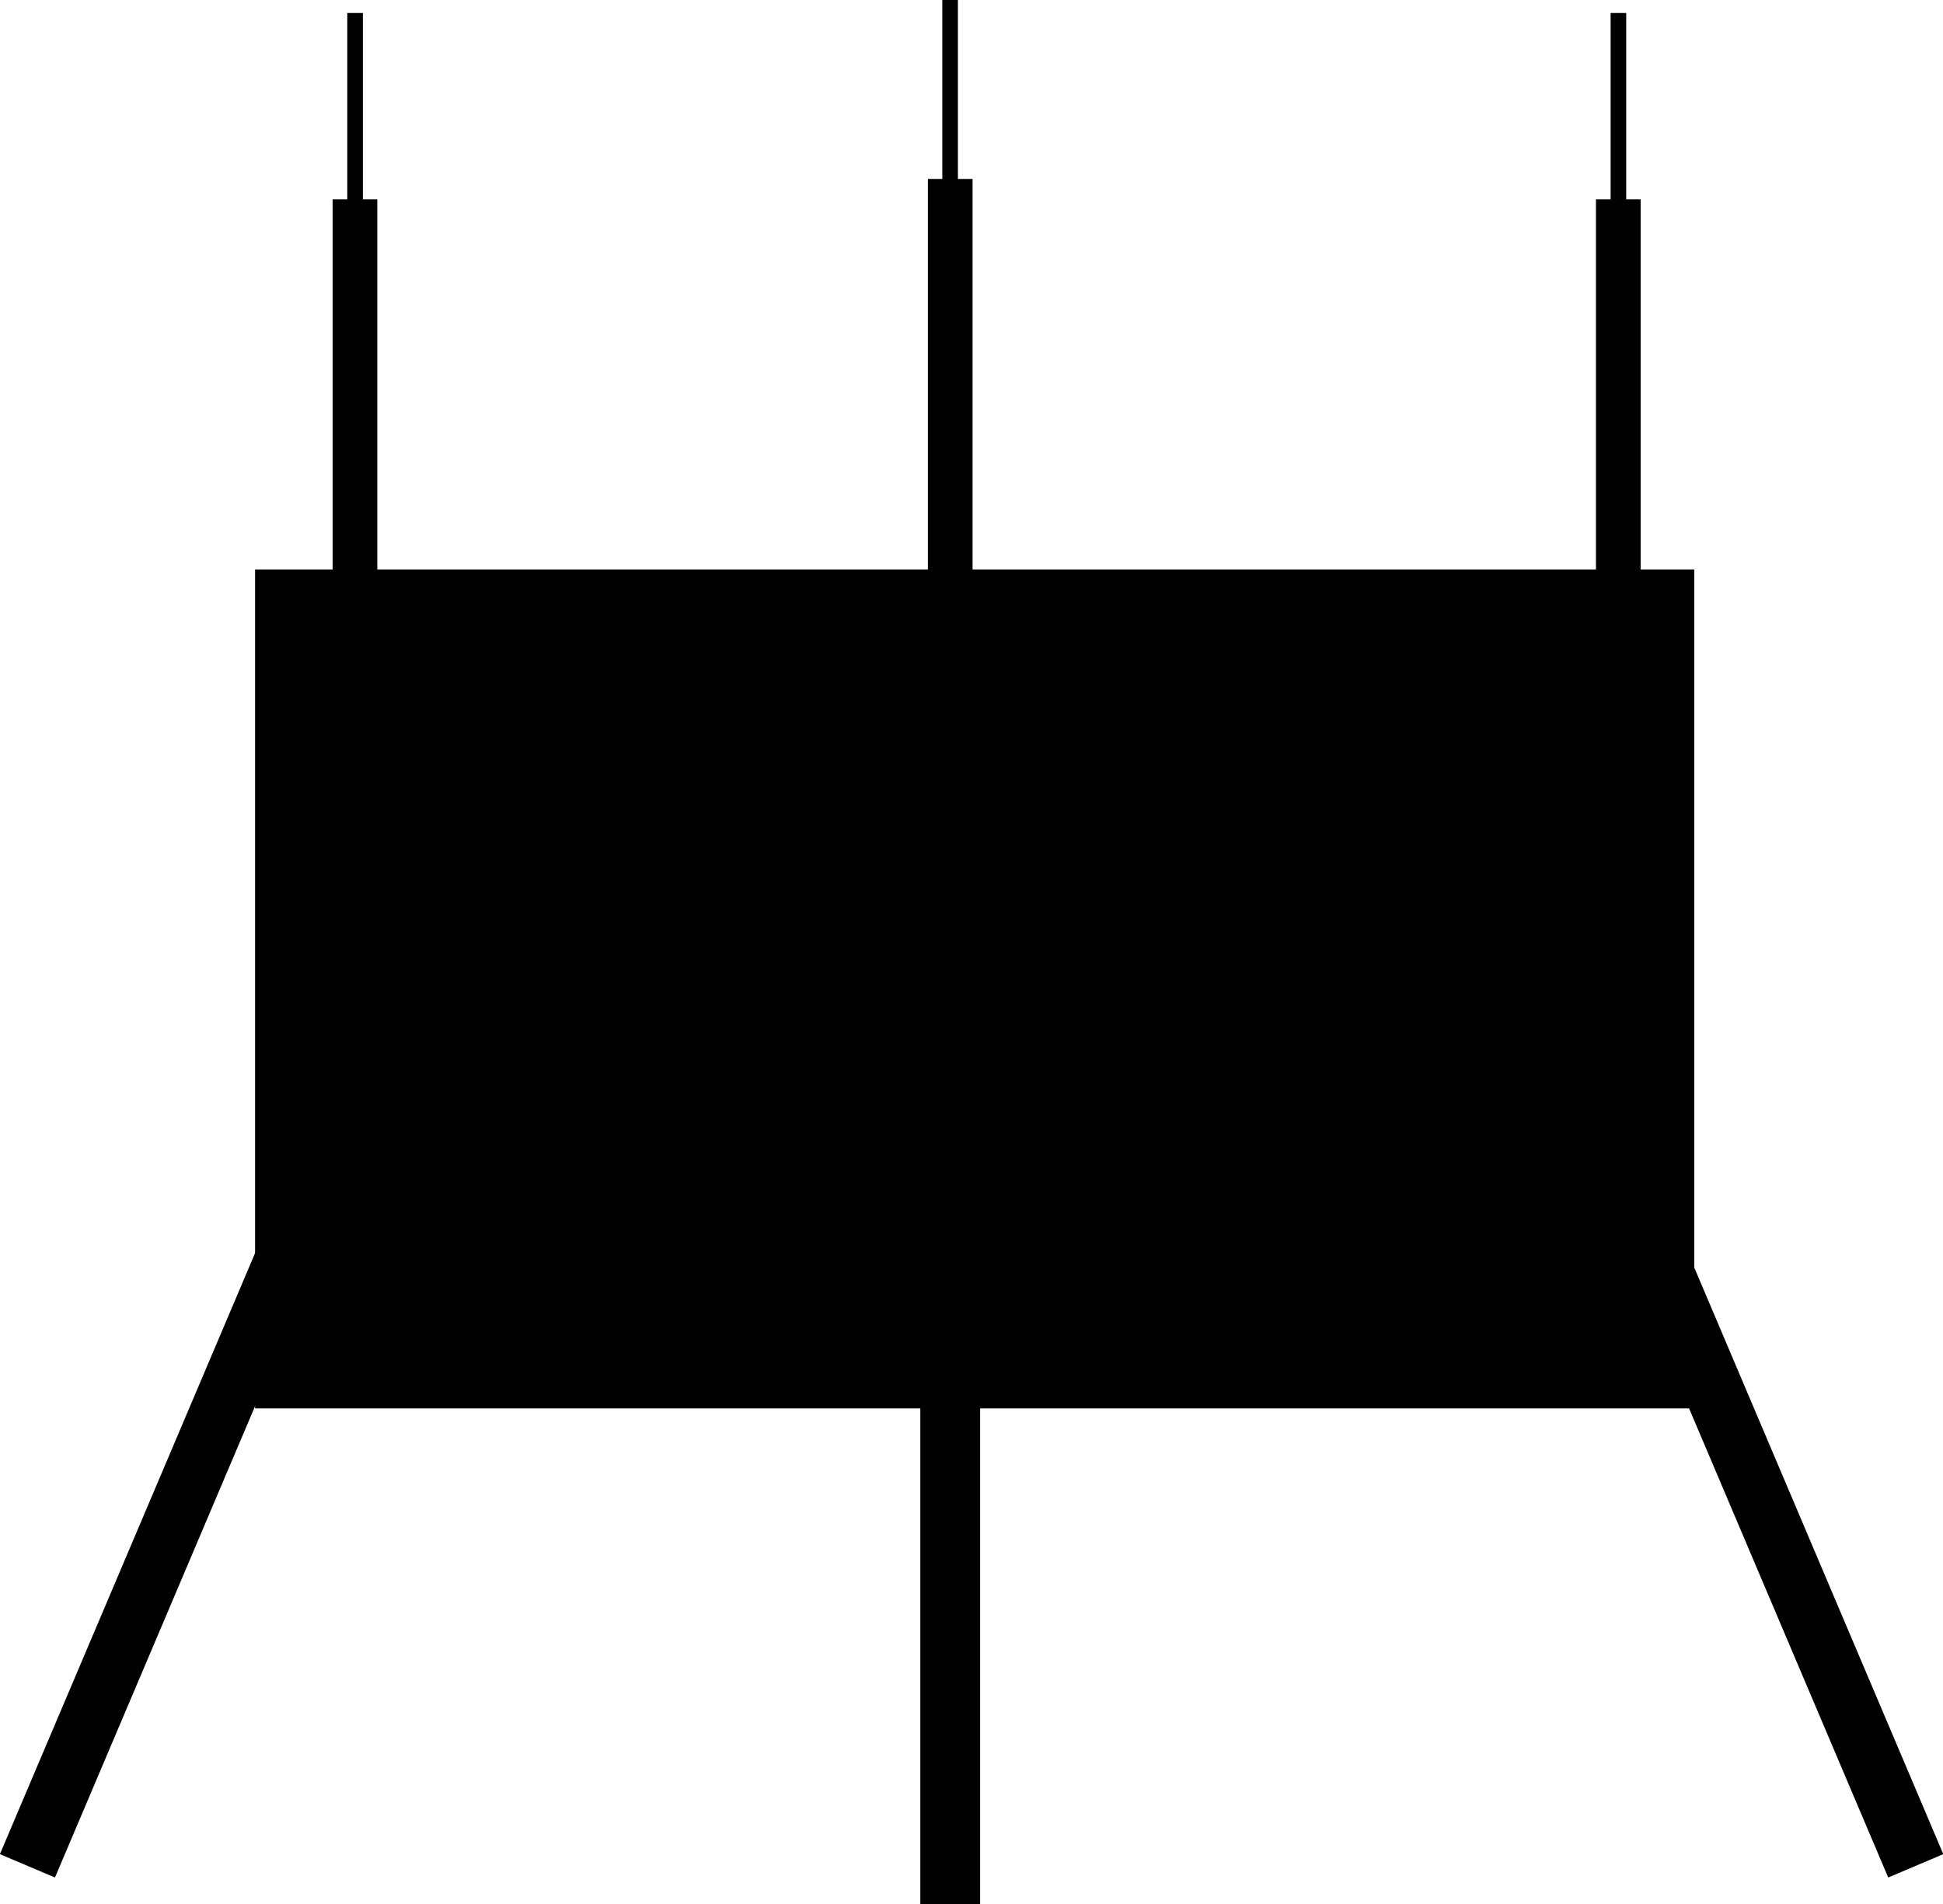
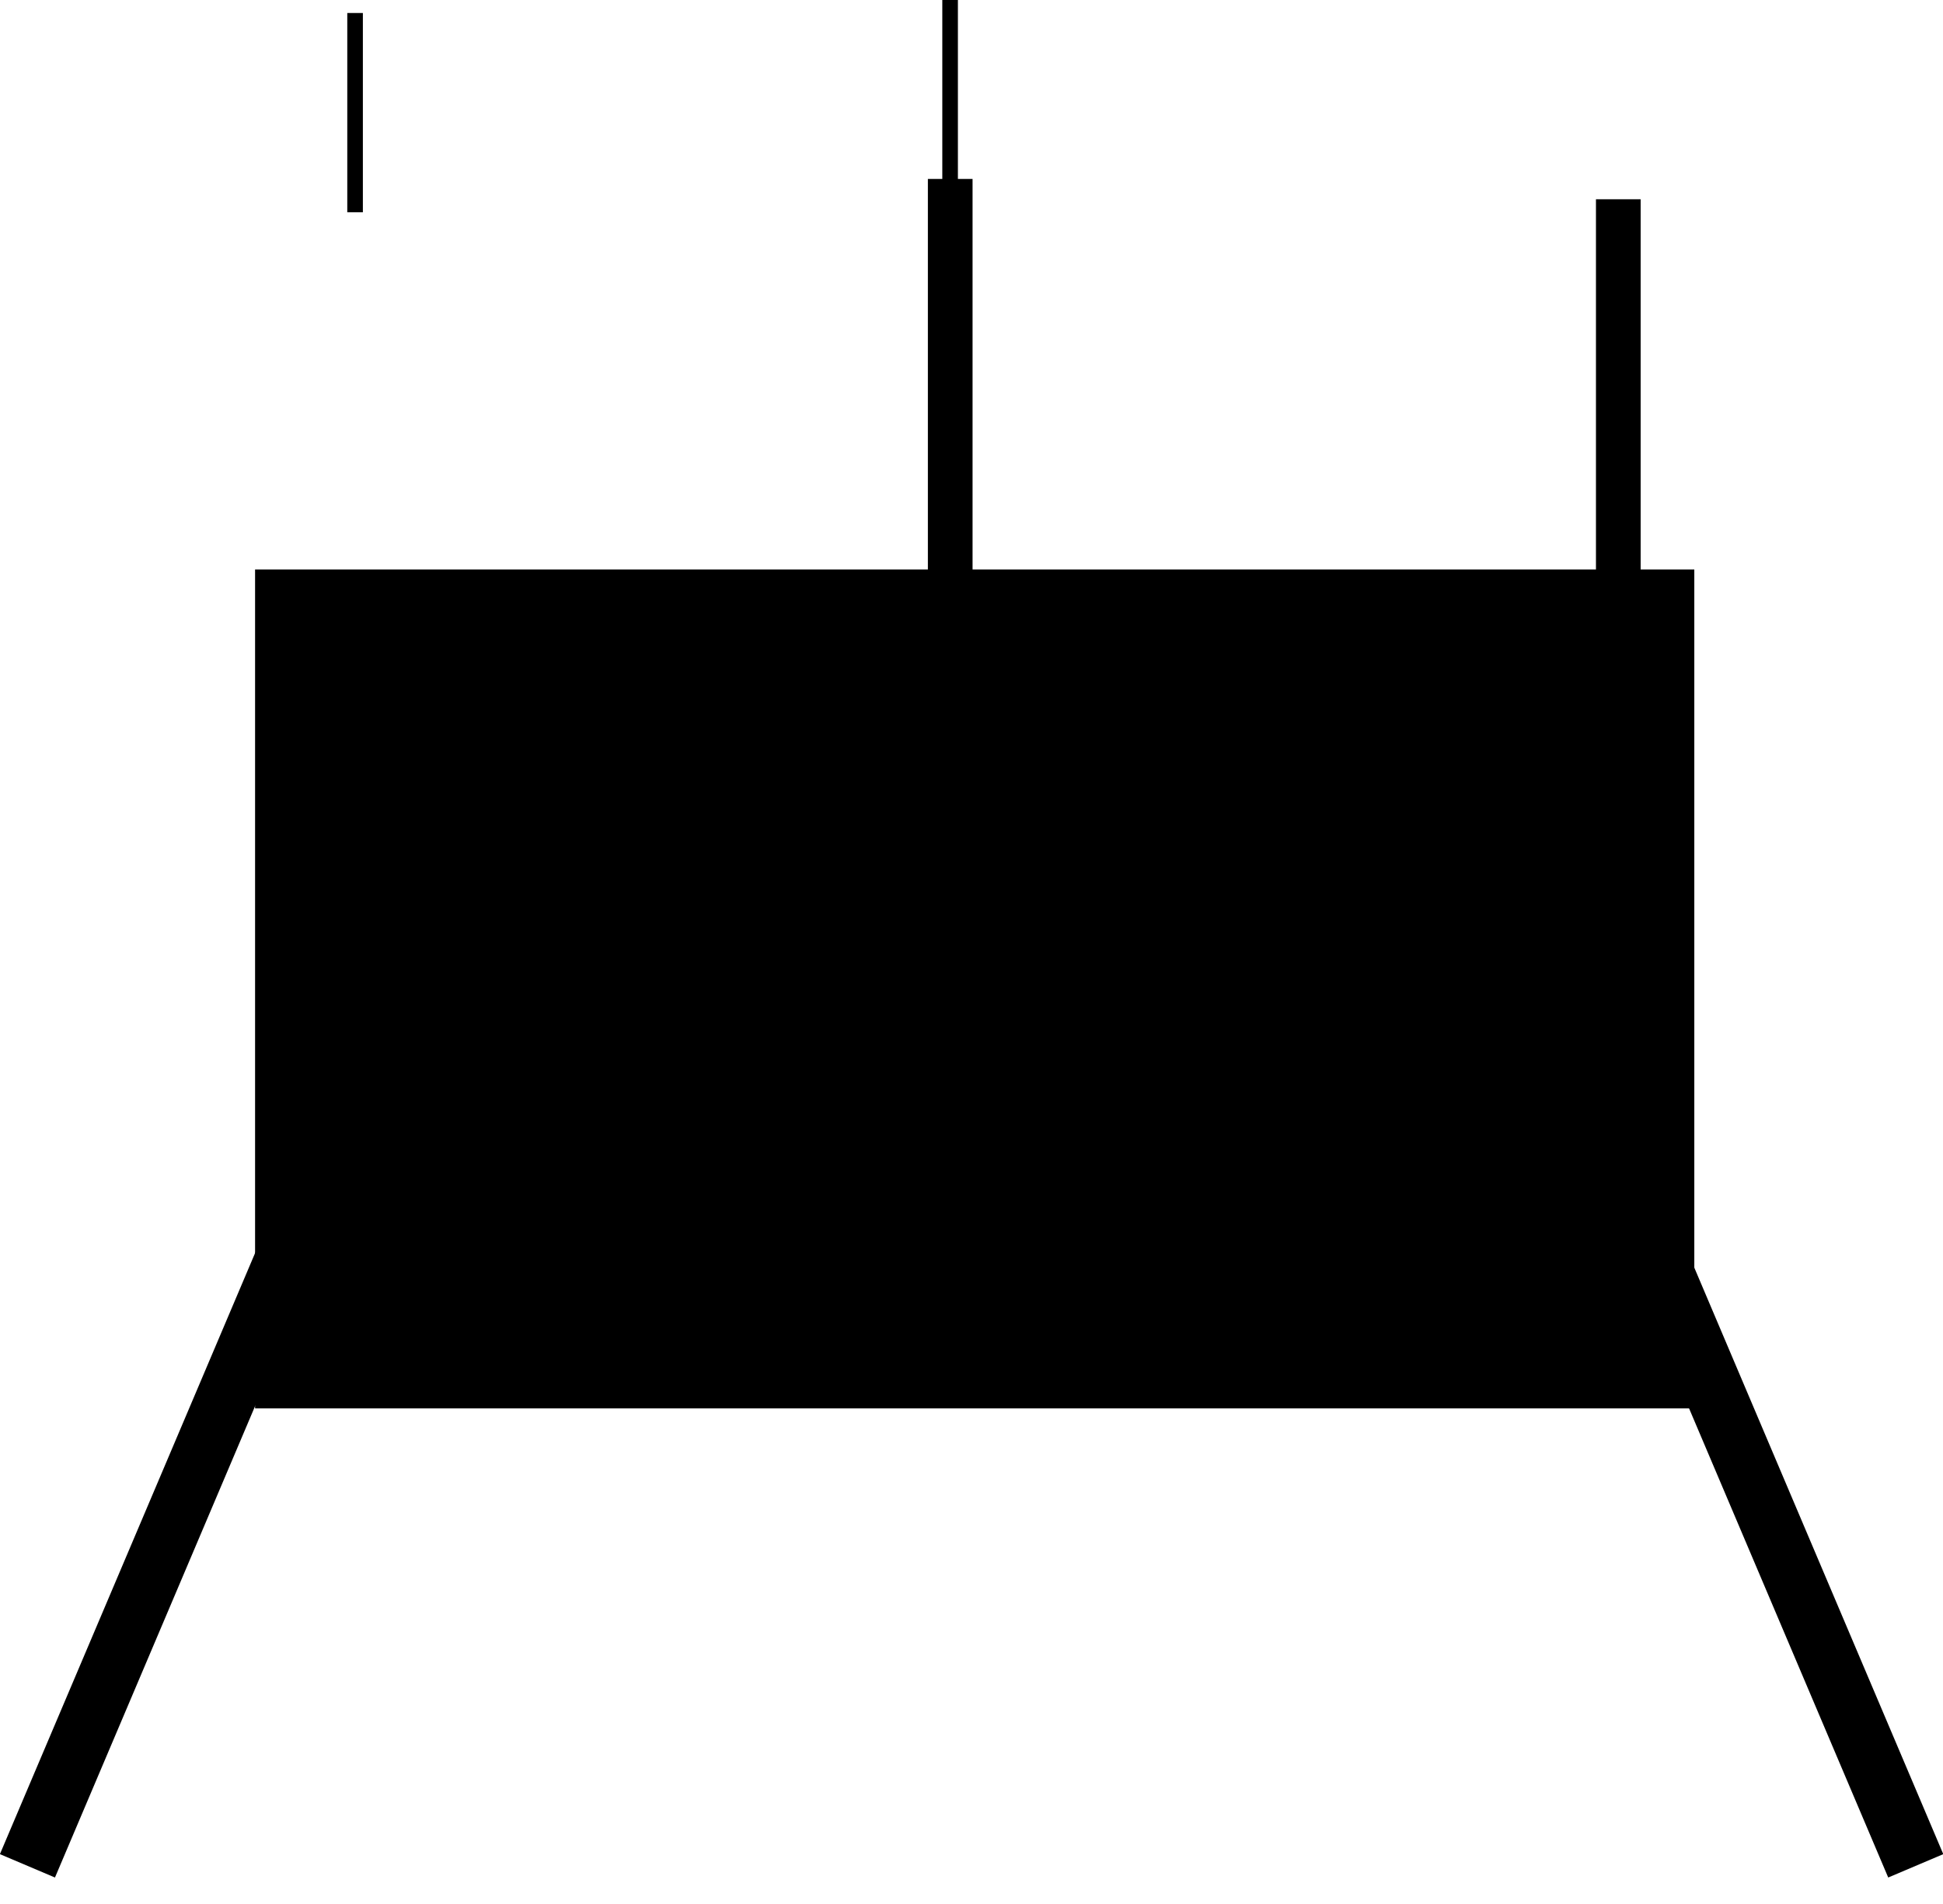
<svg xmlns="http://www.w3.org/2000/svg" id="Layer_1" data-name="Layer 1" viewBox="0 0 82.19 80.56">
  <title>جهاز النابلسي</title>
  <rect x="75.39" y="46.59" width="2.53" height="40.8" transform="translate(-23.67 28.44) rotate(-23)" />
  <rect x="11.46" y="46.59" width="2.53" height="40.8" transform="translate(-5.33 126.79) rotate(-157)" />
-   <rect x="38.93" y="39.76" width="2.53" height="40.8" />
  <rect x="10.79" y="24.09" width="60.88" height="35.49" />
-   <rect x="14.07" y="8.43" width="1.89" height="17.43" />
  <rect x="39.25" y="7.57" width="1.89" height="17.43" />
  <rect x="67.51" y="8.43" width="1.89" height="17.43" />
  <rect x="14.69" y="0.55" width="0.66" height="8.43" />
  <rect x="39.86" width="0.66" height="8.43" />
-   <rect x="68.13" y="0.55" width="0.66" height="8.43" />
</svg>